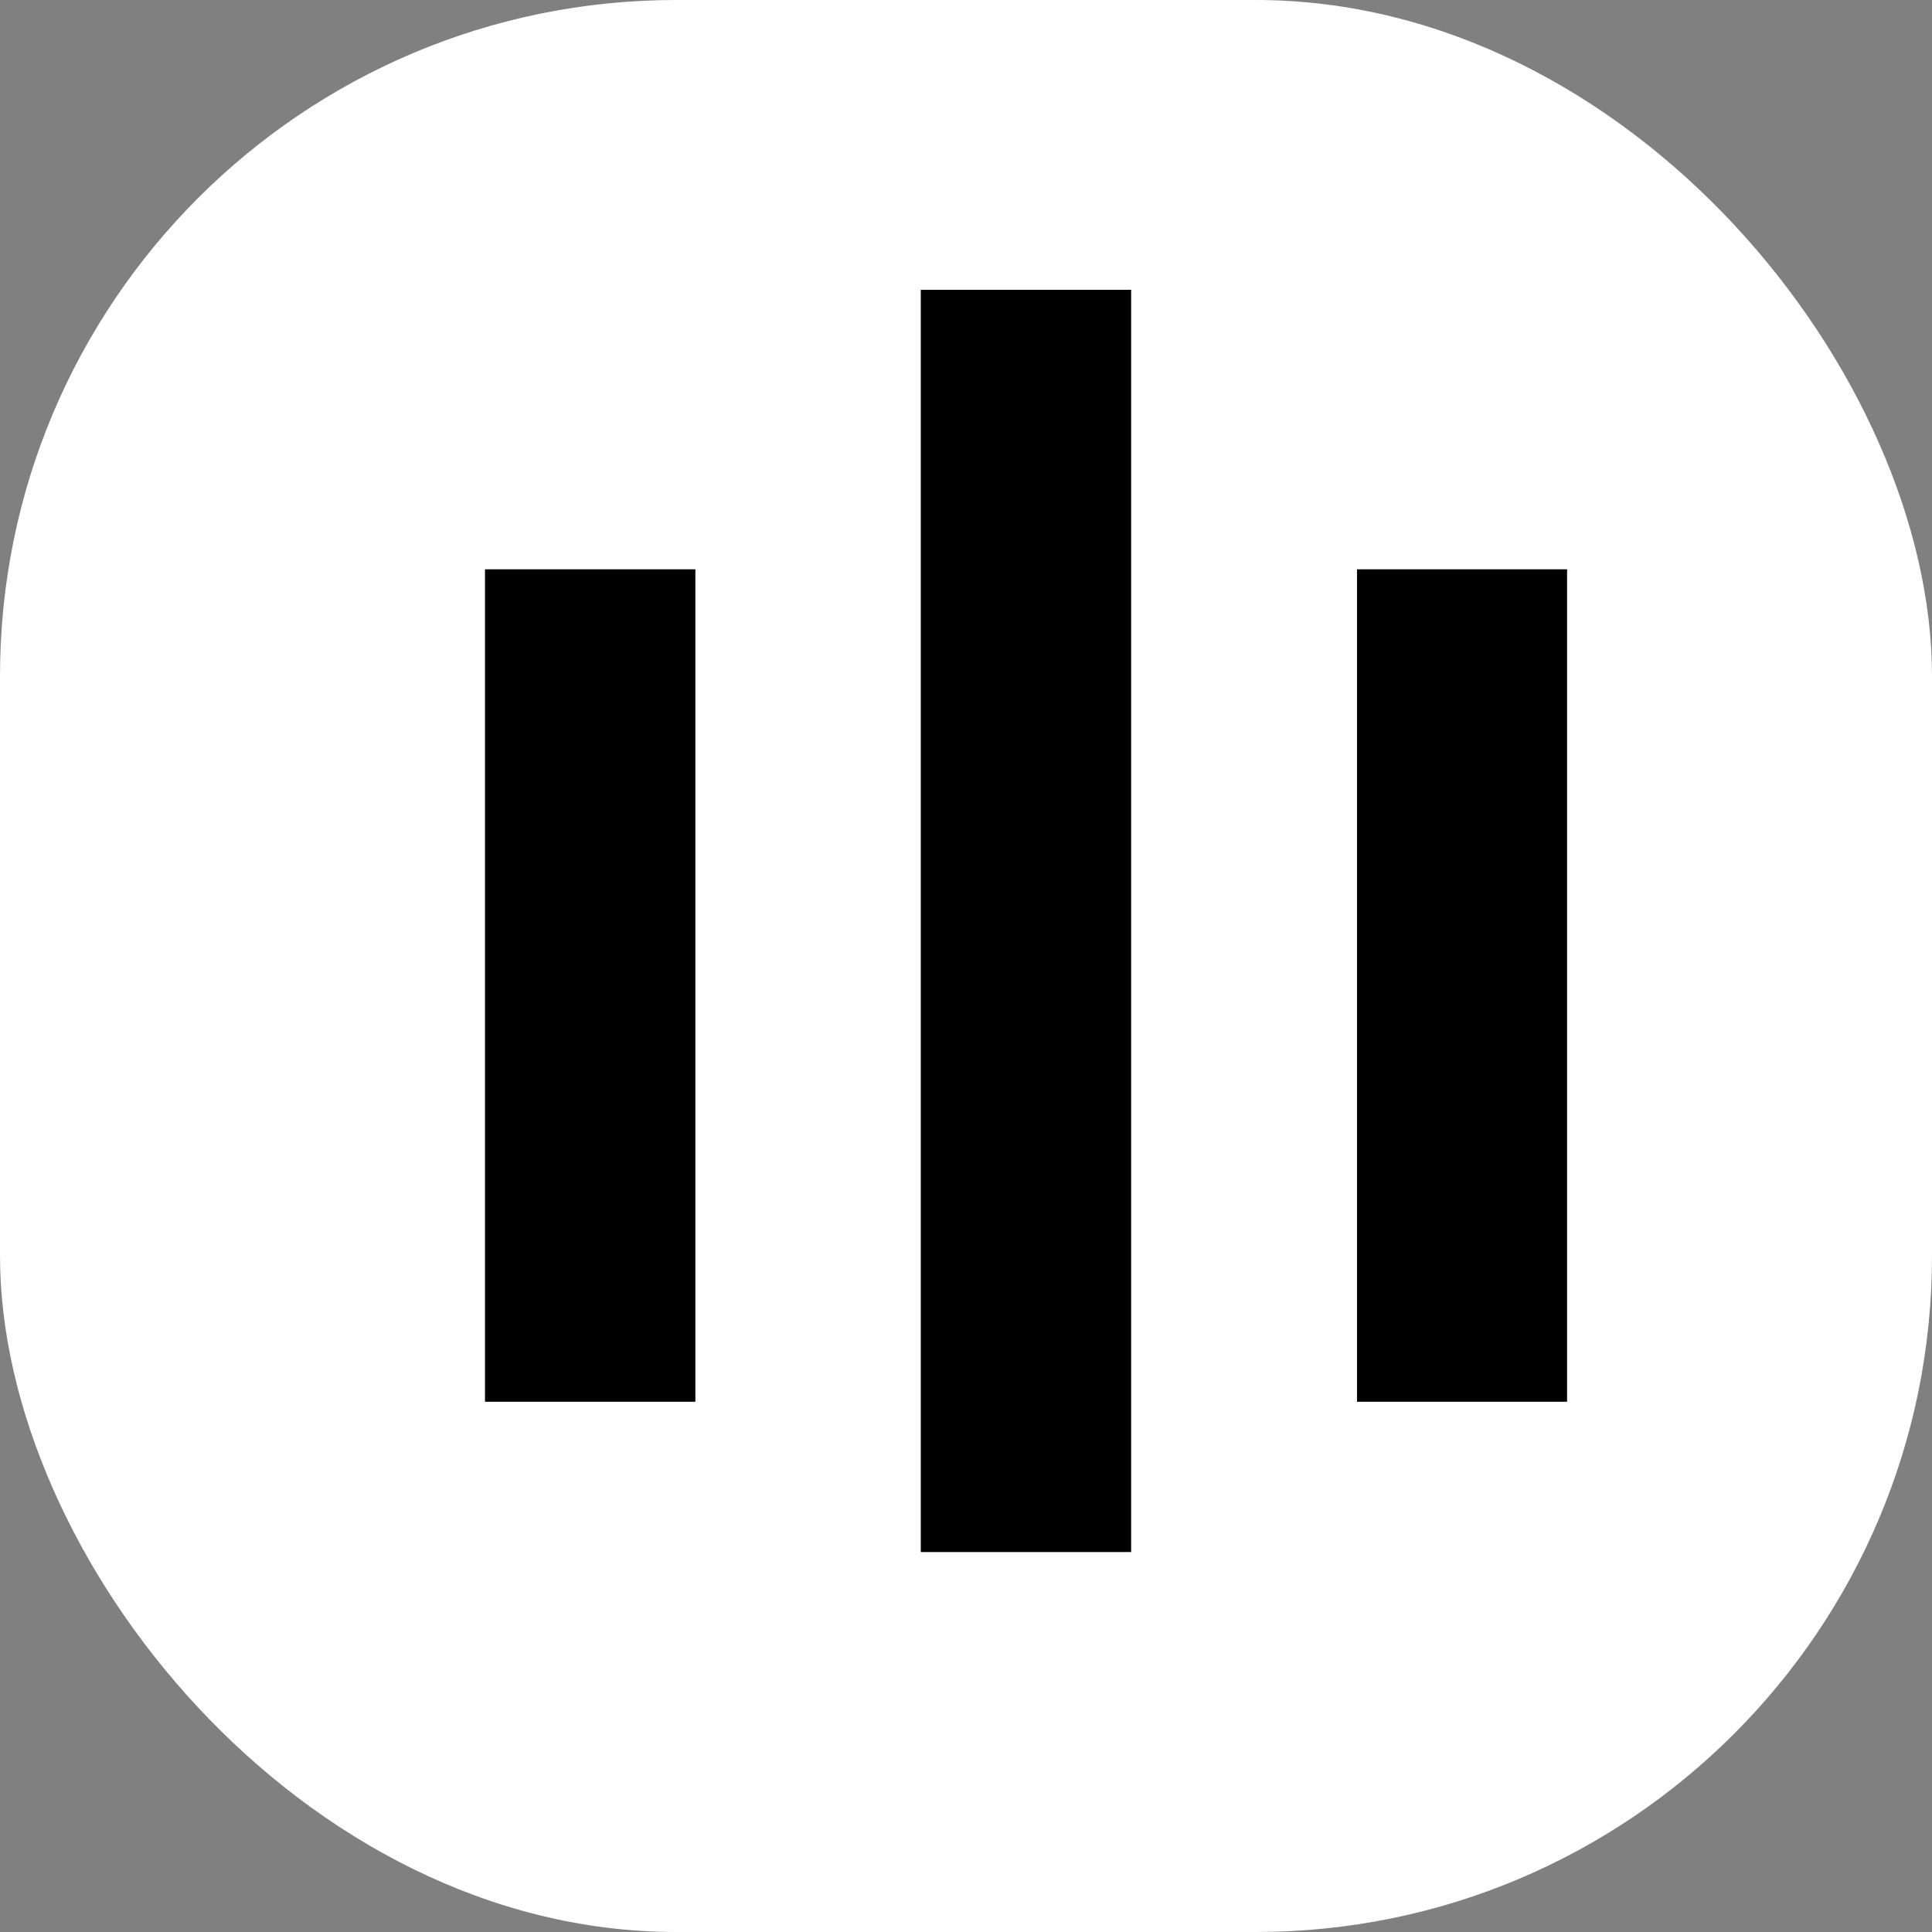
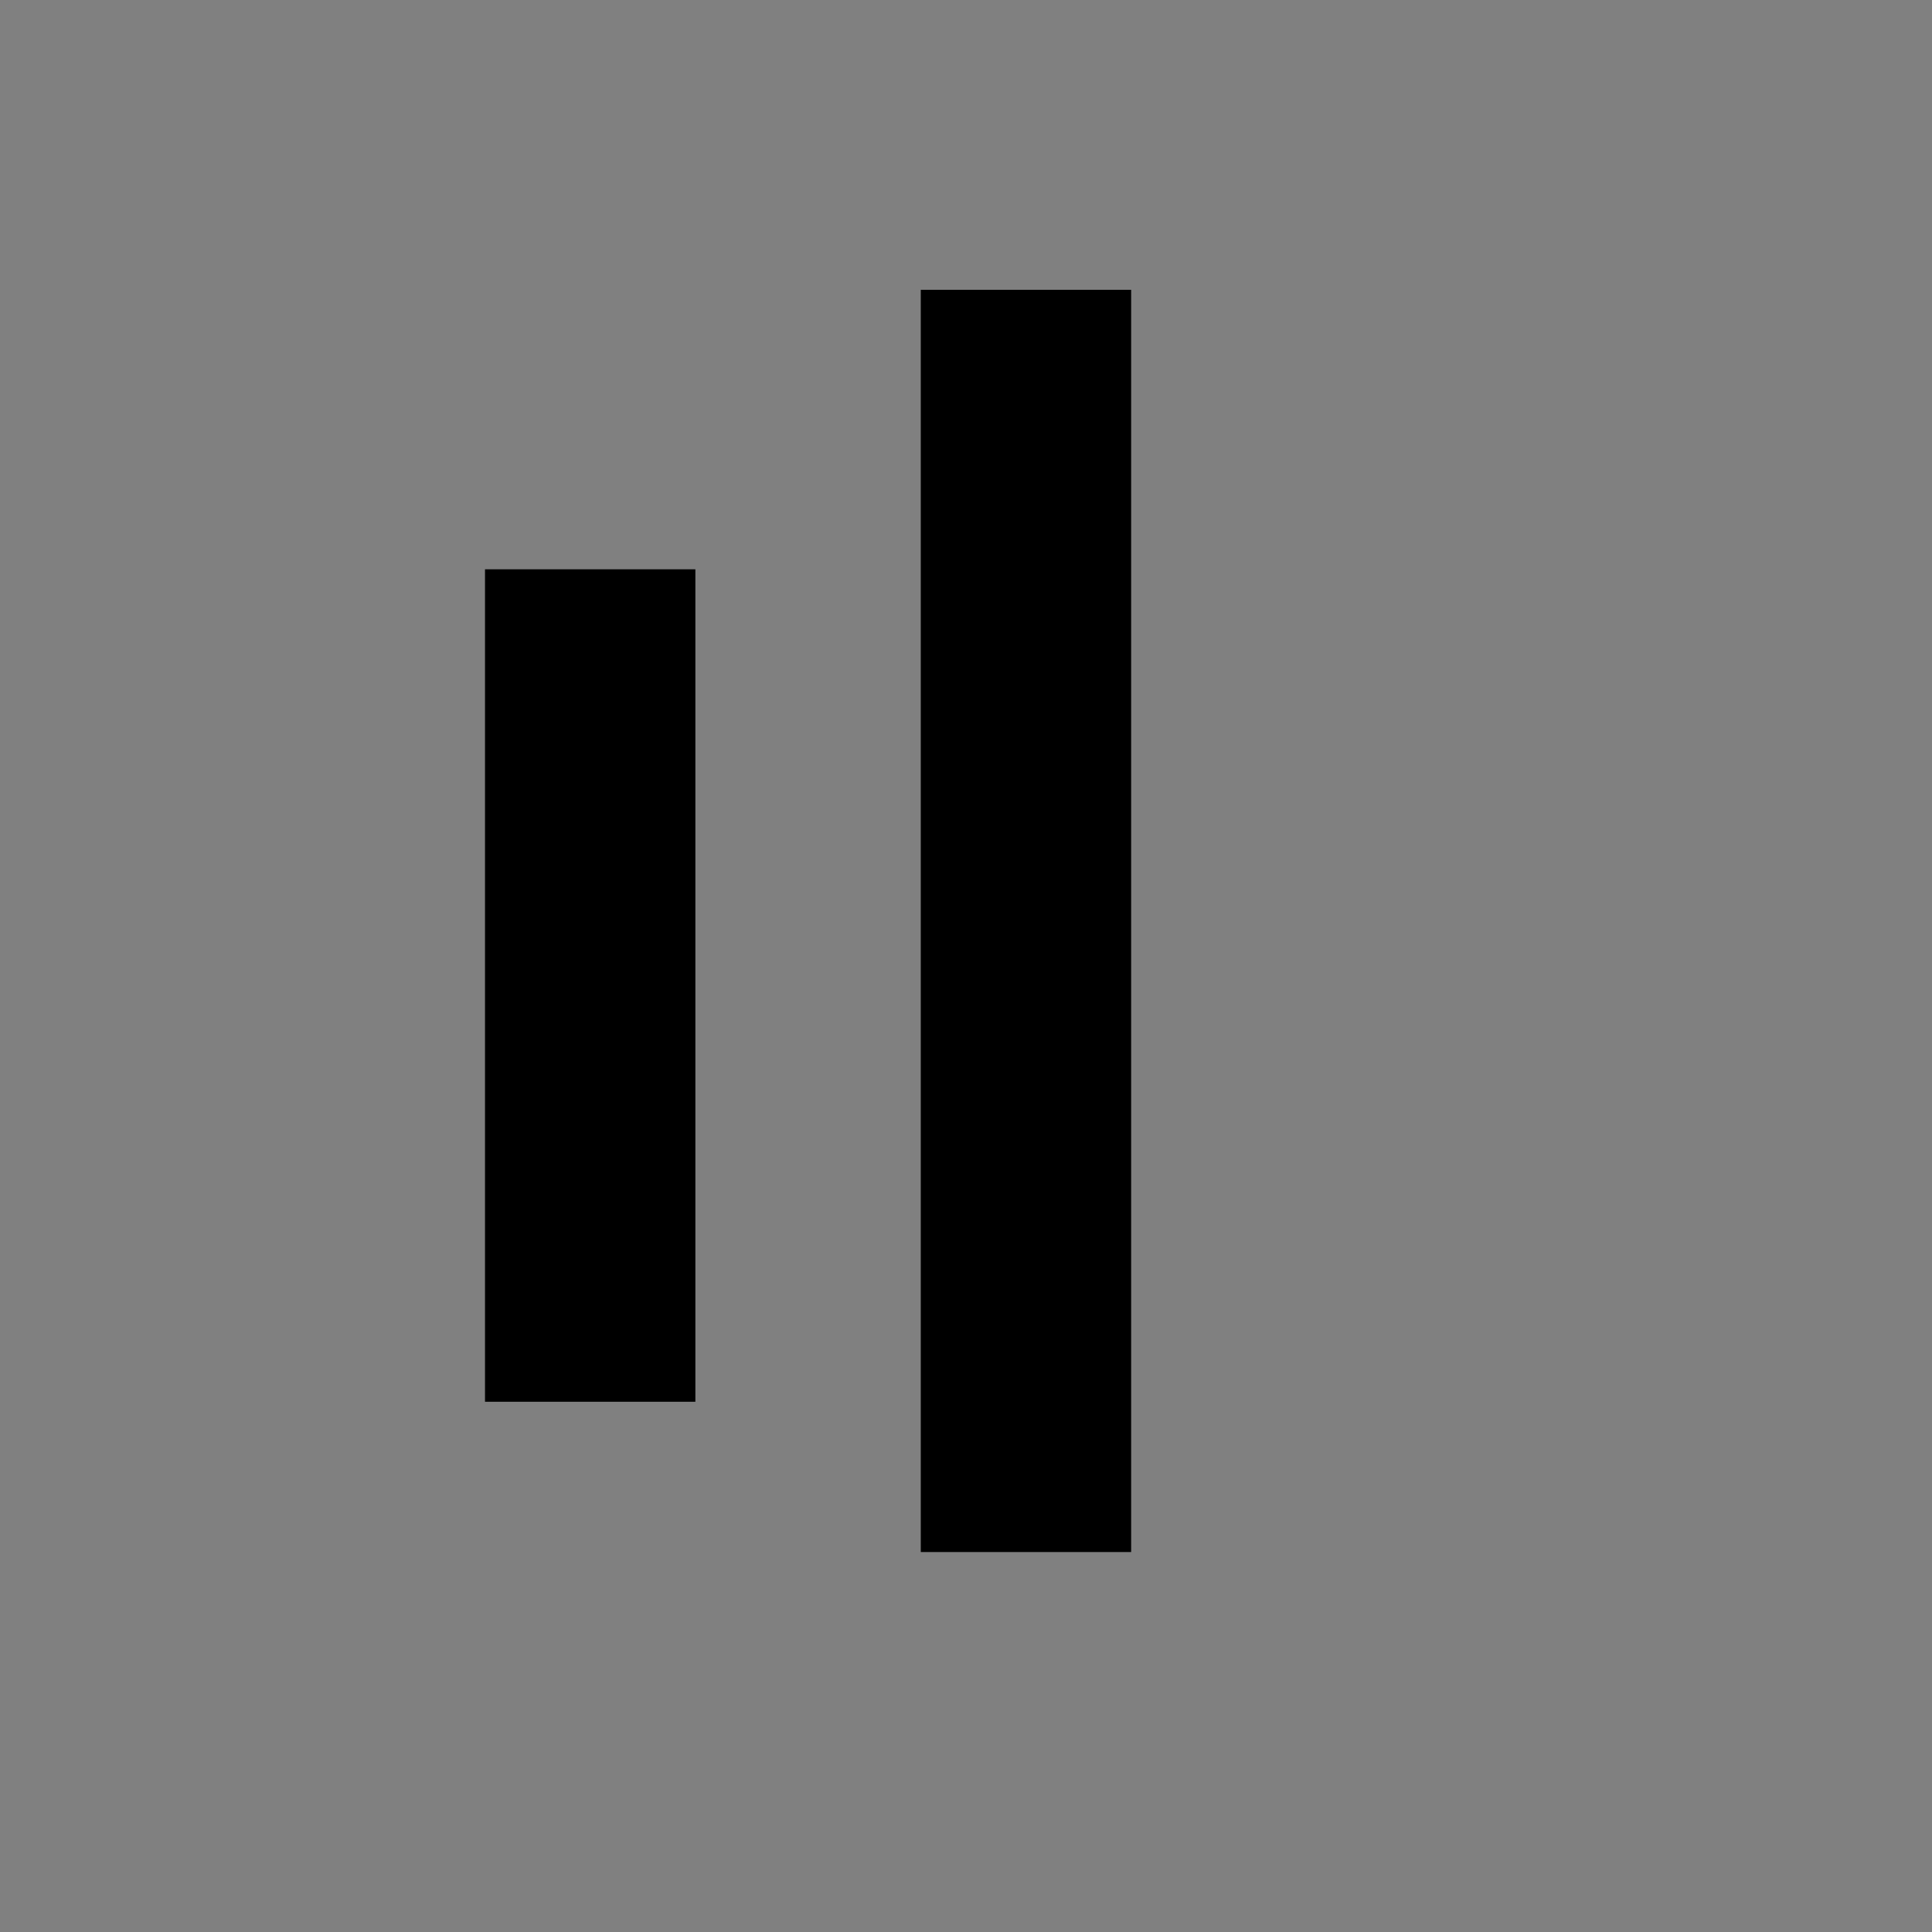
<svg xmlns="http://www.w3.org/2000/svg" version="1.1" width="1000" height="1000">
  <rect width="100%" height="100%" fill="#808080" stroke="none" />
  <g clip-path="url(#SvgjsClipPath1006)">
-     <rect width="1000" height="1000" fill="#ffffff" />
    <g transform="matrix(77.778,0,0,77.778,188.889,150)">
      <svg version="1.1" width="8" height="9">
        <svg width="8" height="9" viewBox="0 0 8 9" fill="none">
          <path d="M5.099 0V8.4H3.699V0H5.099Z" fill="black" />
-           <path d="M8 1.86V7.4H6.602V1.86H8Z" fill="black" />
          <path d="M2.199 1.86V7.4H0.799V1.86H2.199Z" fill="black" />
        </svg>
      </svg>
    </g>
  </g>
  <defs>
    <clipPath id="SvgjsClipPath1006">
      <rect width="1000" height="1000" x="0" y="0" rx="350" ry="350" />
    </clipPath>
  </defs>
</svg>